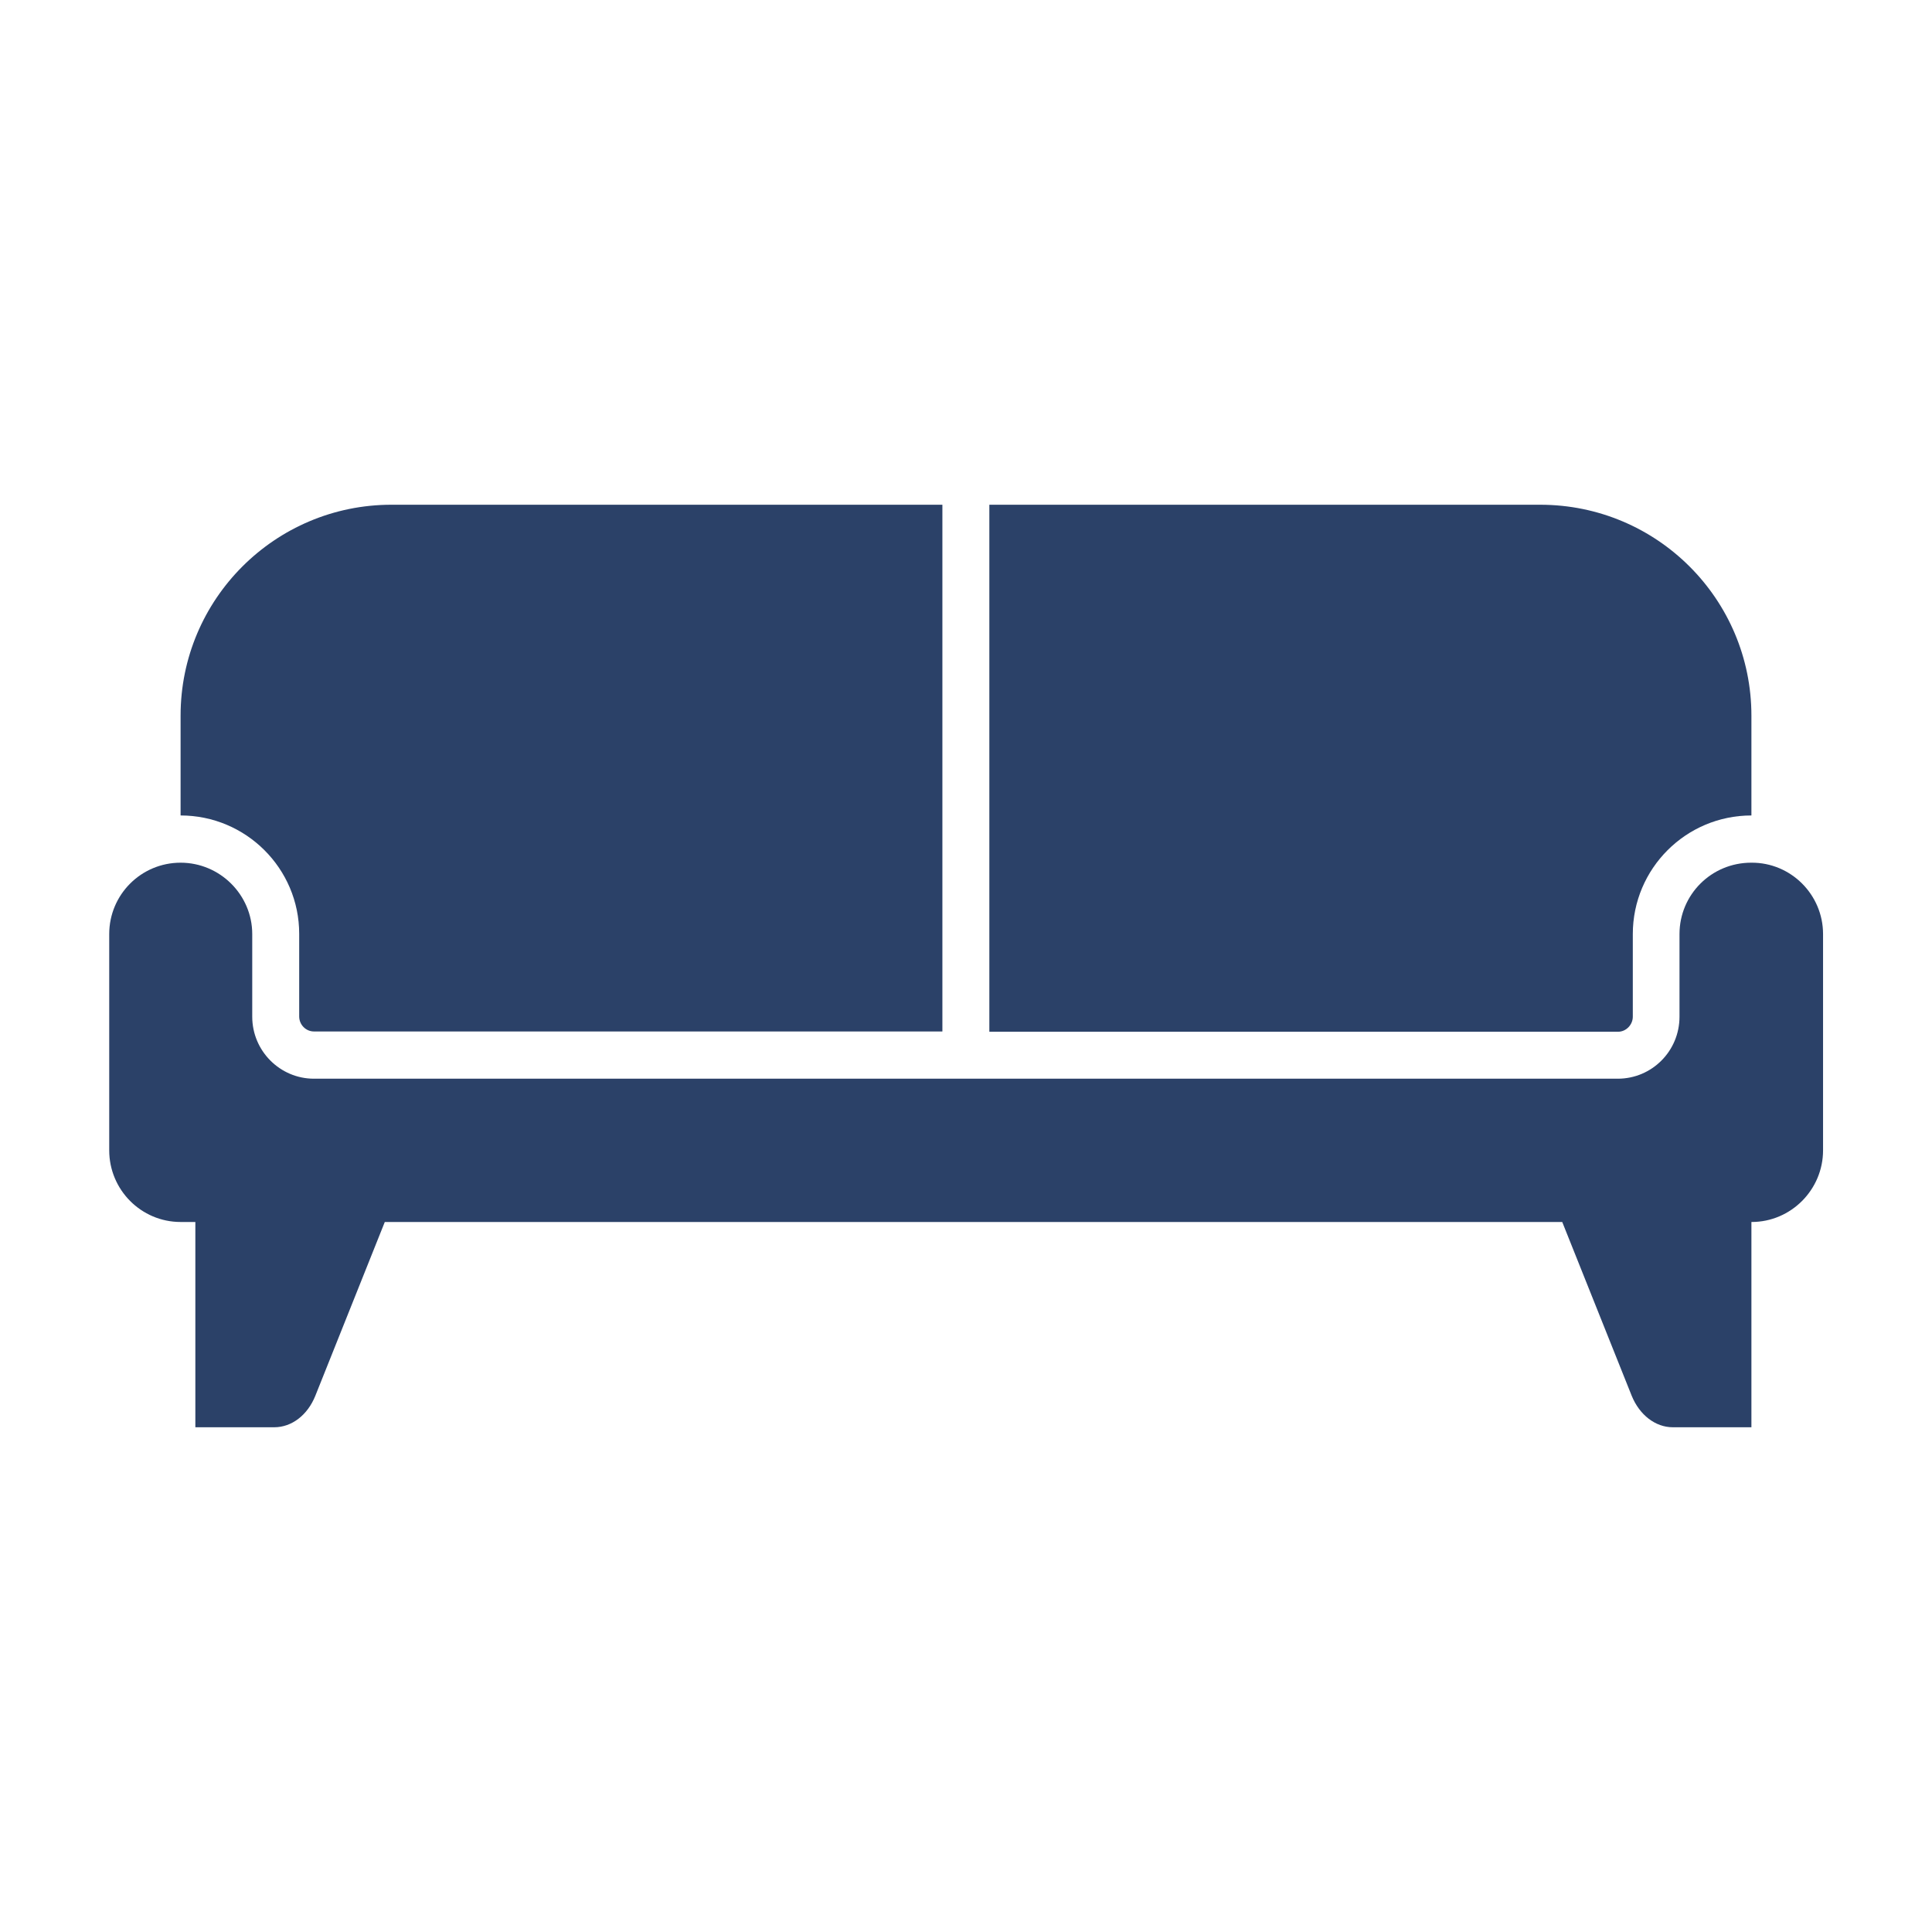
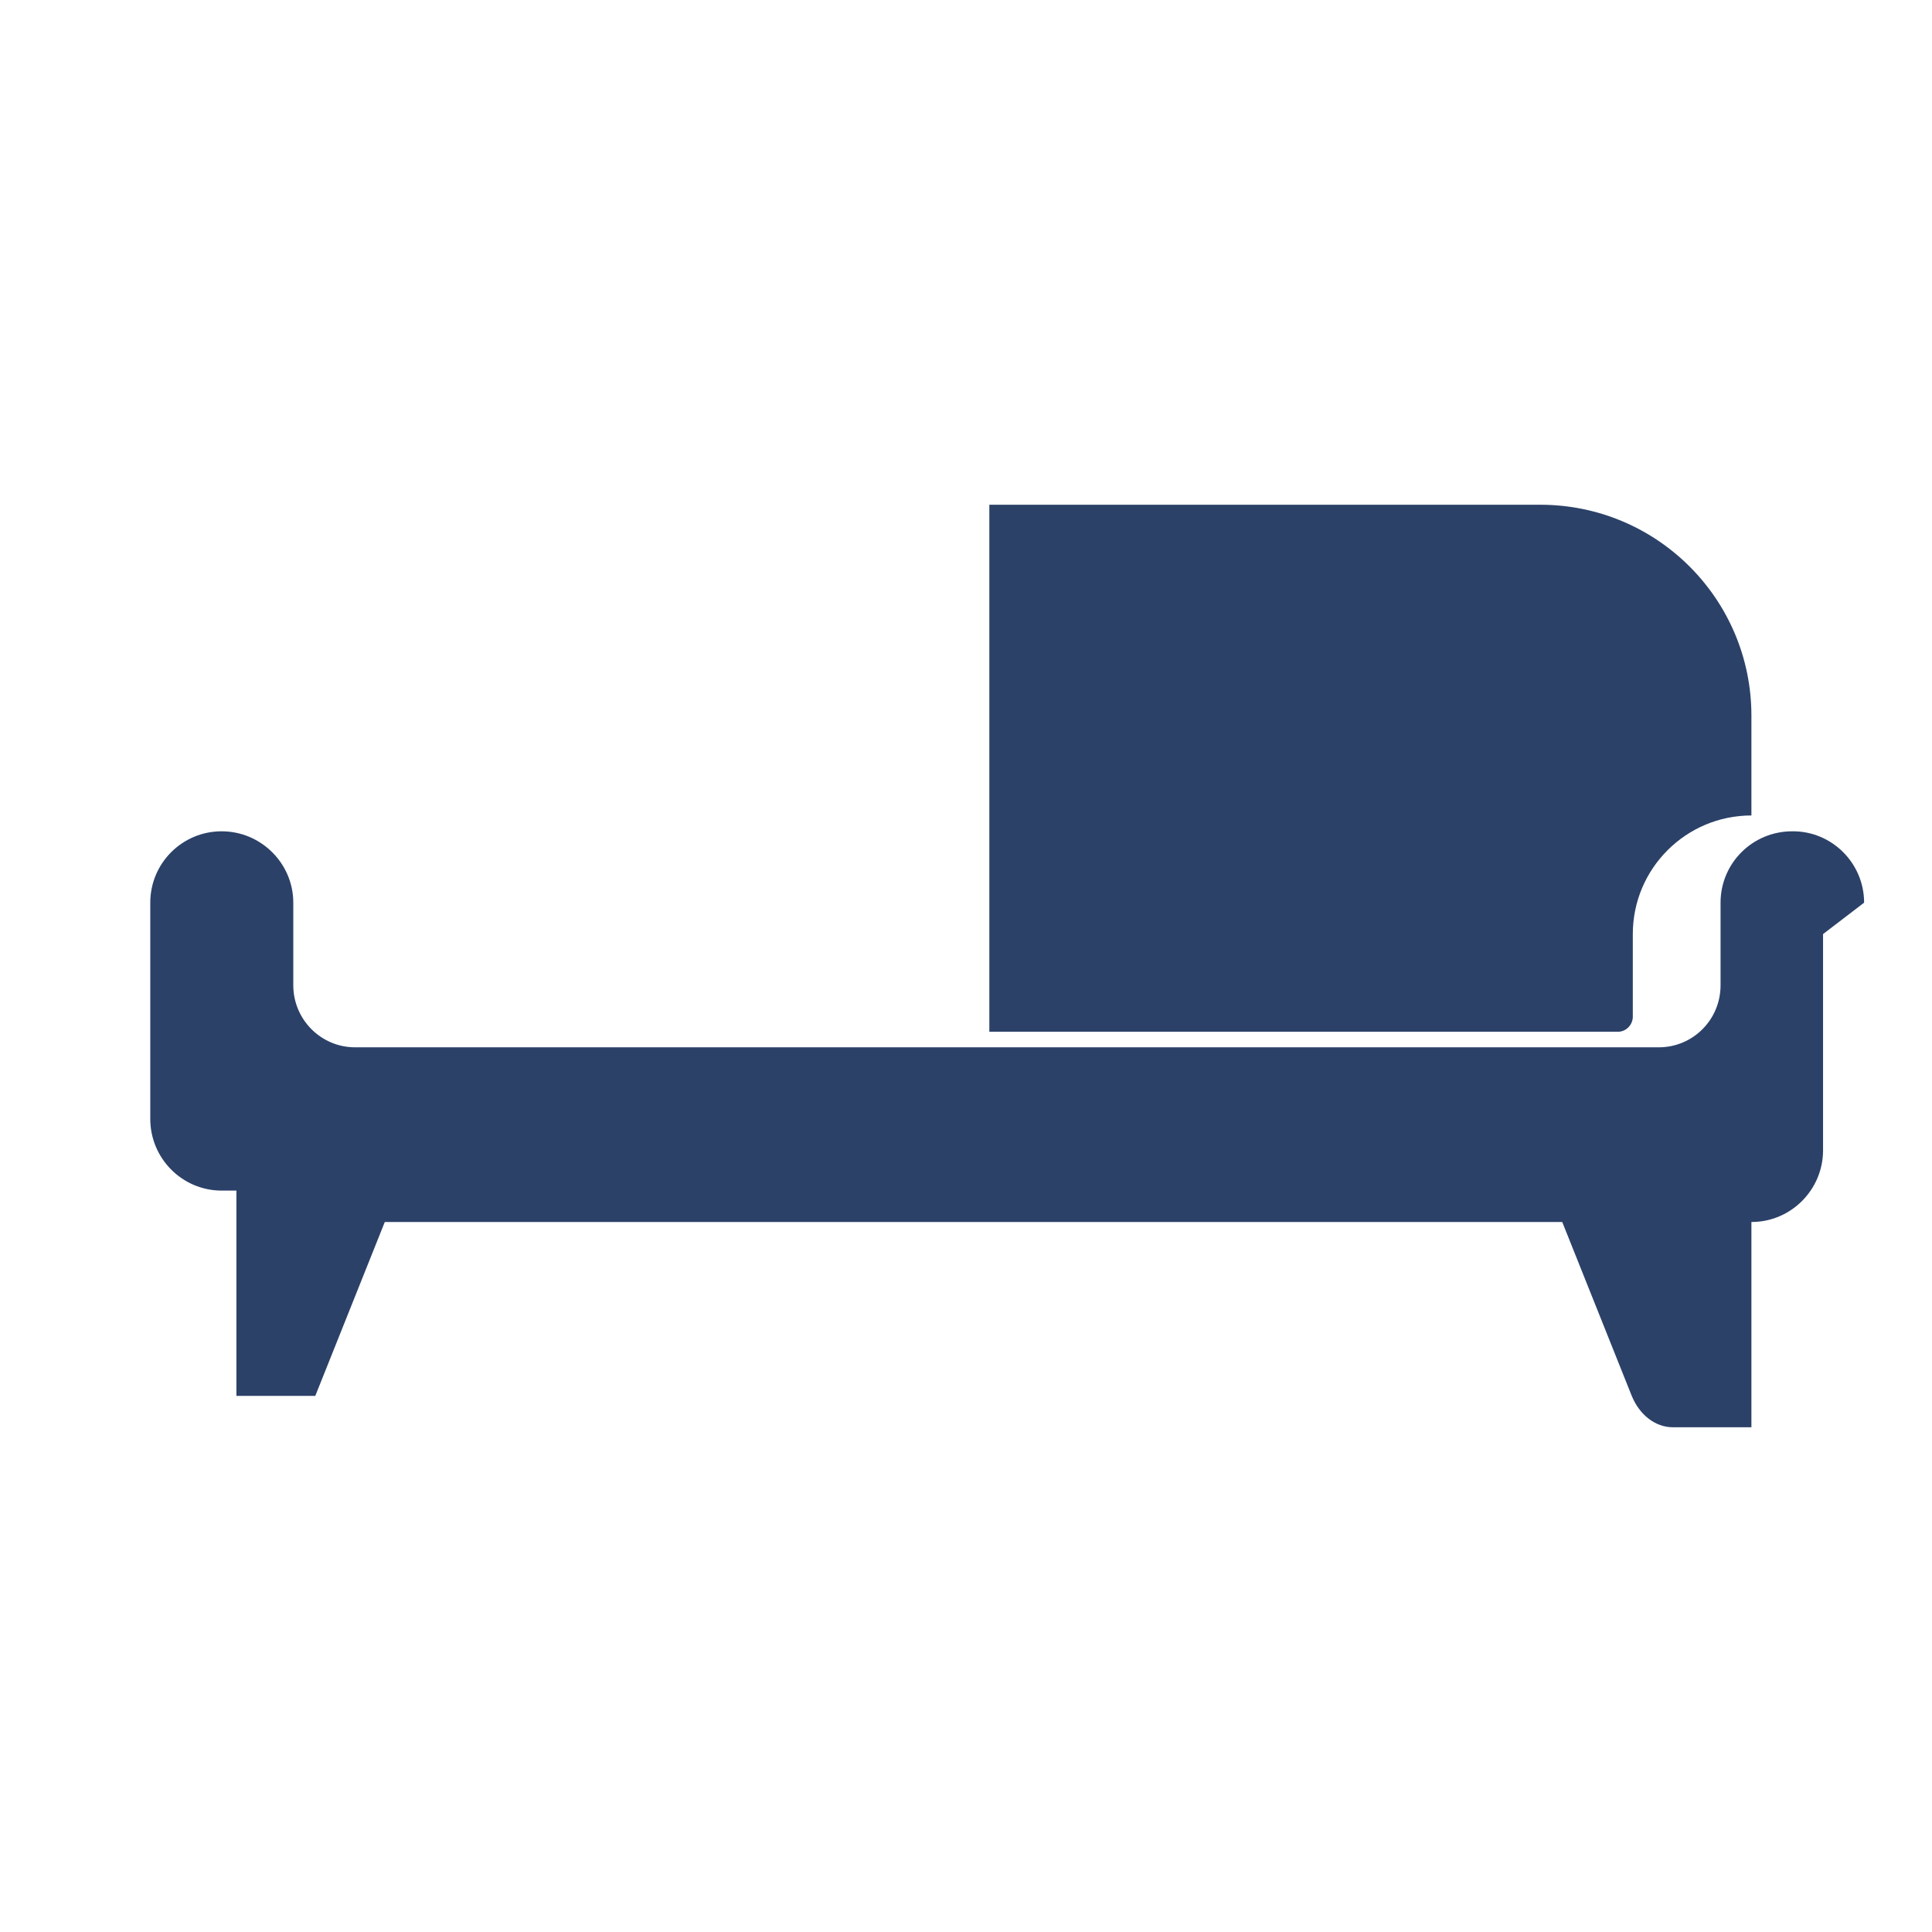
<svg xmlns="http://www.w3.org/2000/svg" enable-background="new 0 0 72 72" viewBox="0 0 72 72">
  <g fill="#2b4168">
-     <path d="m6.73 30.39v-3.72c0-4.34 3.52-7.86 7.86-7.86h20.53v19.63h-23.42c-.3 0-.55-.25-.55-.56v-3.08c0-2.43-1.98-4.41-4.42-4.41z" />
    <path d="m65.27 26.67v3.72c-2.44 0-4.42 1.98-4.42 4.42v3.08c0 .3-.25.56-.55.56h-23.43v-19.64h20.53c4.35 0 7.87 3.52 7.87 7.86z" />
-     <path d="m67.94 34.81v8.06c0 1.47-1.2 2.67-2.66 2.67h-.01v7.65h-2.93c-.65 0-1.24-.46-1.53-1.17l-2.59-6.48h-43.88l-2.59 6.48c-.29.72-.88 1.17-1.53 1.17h-2.94v-7.65h-.55c-1.47 0-2.66-1.2-2.66-2.67v-8.06c0-1.47 1.19-2.66 2.66-2.66s2.67 1.2 2.67 2.66v3.08c0 1.27 1.03 2.31 2.3 2.31h48.59c1.27 0 2.3-1.03 2.3-2.31v-3.08c0-1.47 1.19-2.66 2.67-2.66h.01c1.47-.01 2.67 1.19 2.67 2.66z" />
+     <path d="m67.94 34.81v8.06c0 1.47-1.2 2.67-2.66 2.67h-.01v7.65h-2.93c-.65 0-1.24-.46-1.53-1.17l-2.59-6.48h-43.88l-2.59 6.48h-2.94v-7.65h-.55c-1.47 0-2.66-1.2-2.66-2.67v-8.06c0-1.47 1.19-2.66 2.66-2.66s2.67 1.2 2.67 2.66v3.08c0 1.27 1.03 2.31 2.3 2.31h48.59c1.27 0 2.3-1.03 2.3-2.31v-3.08c0-1.47 1.19-2.66 2.67-2.66h.01c1.47-.01 2.67 1.19 2.67 2.66z" />
  </g>
</svg>